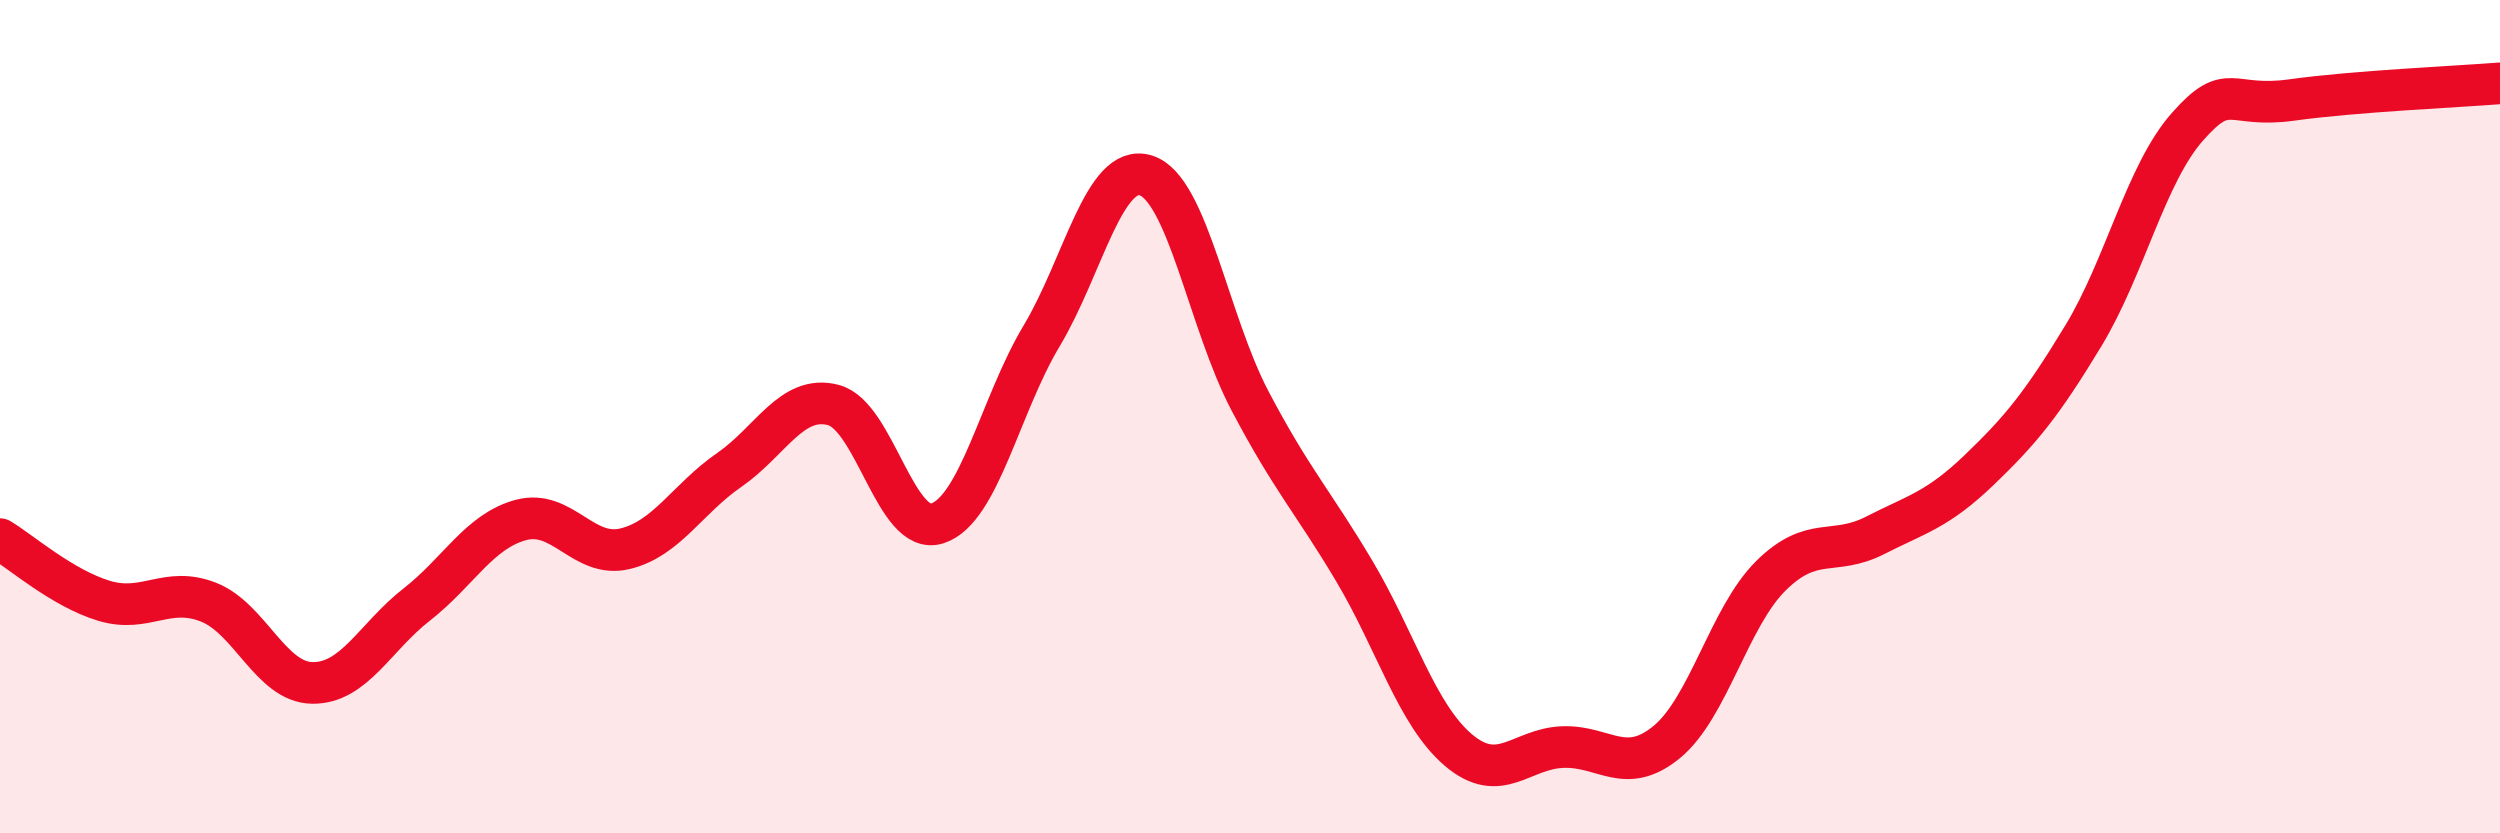
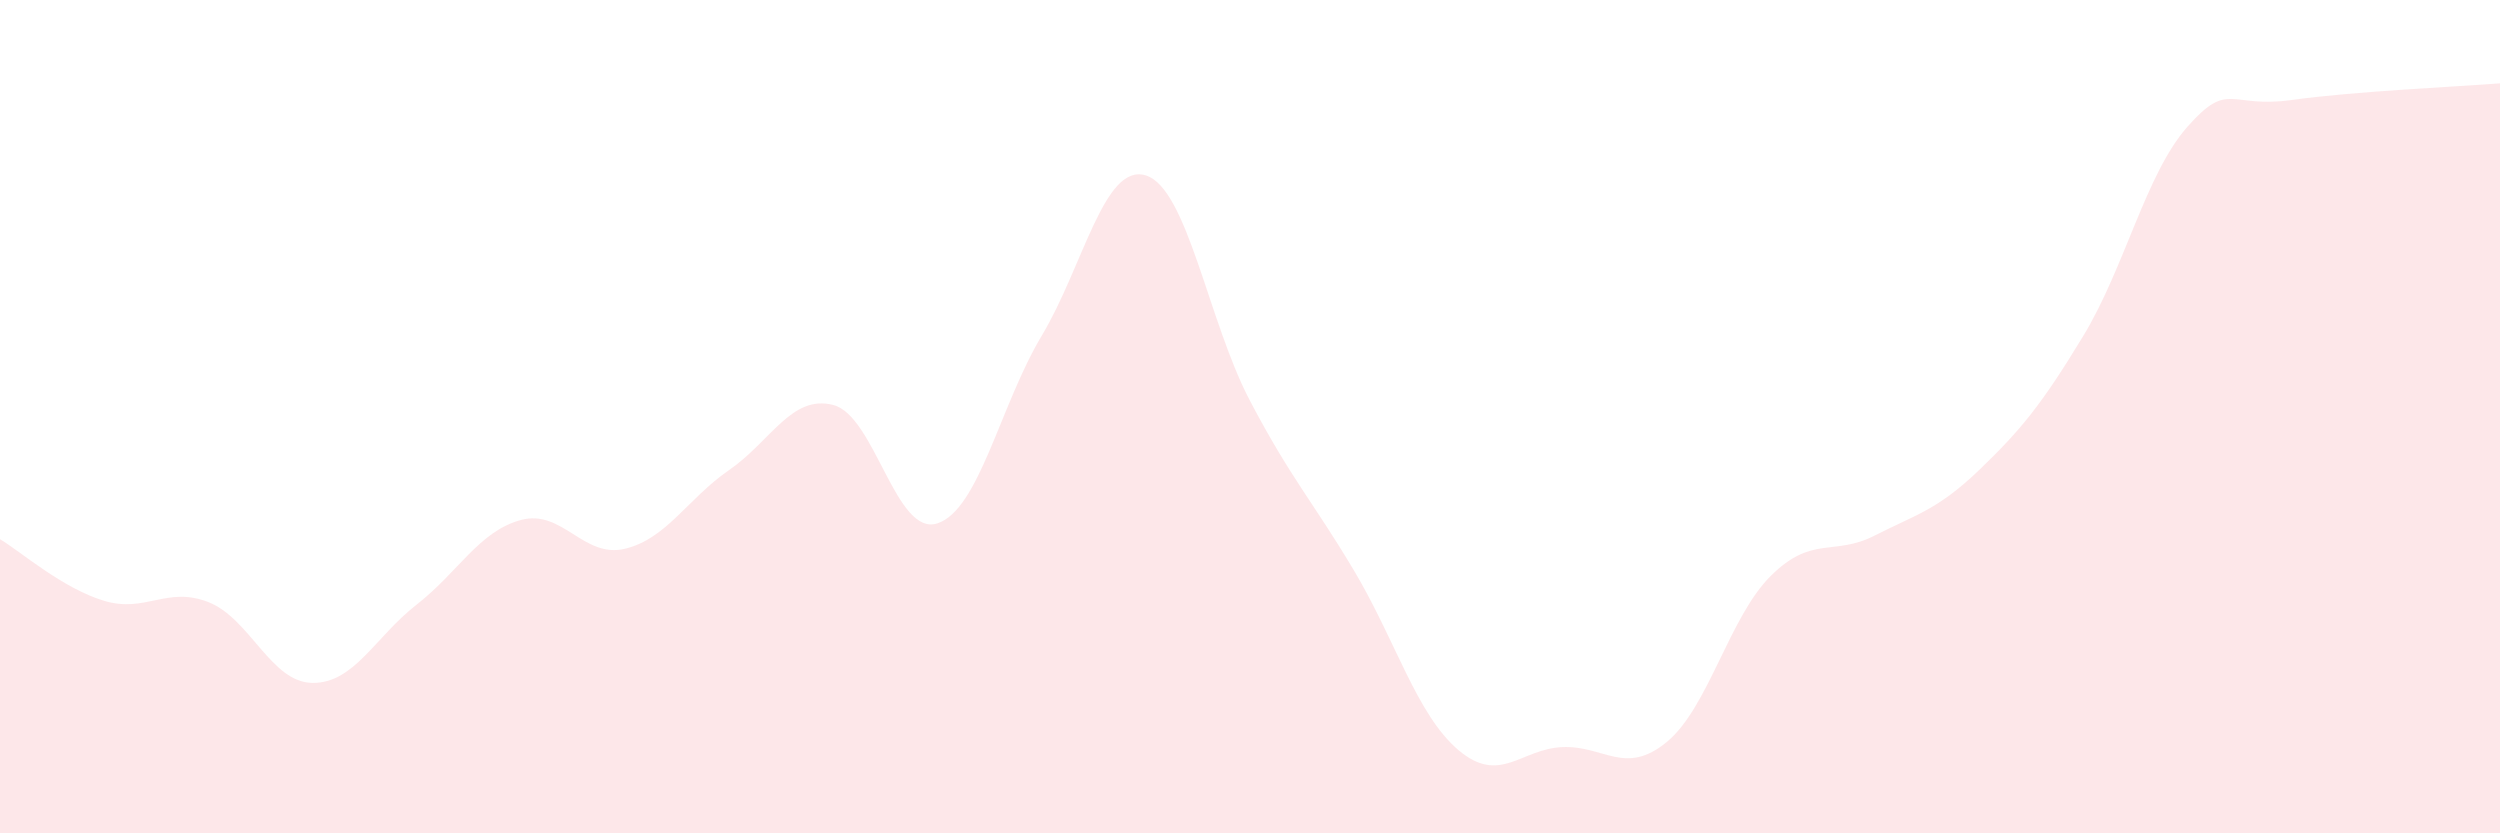
<svg xmlns="http://www.w3.org/2000/svg" width="60" height="20" viewBox="0 0 60 20">
  <path d="M 0,12.94 C 0.5,13.24 1.5,14.12 2.5,14.42 C 3.5,14.72 4,14.06 5,14.45 C 6,14.84 6.5,16.38 7.5,16.39 C 8.5,16.4 9,15.29 10,14.51 C 11,13.73 11.5,12.75 12.5,12.48 C 13.5,12.21 14,13.41 15,13.17 C 16,12.93 16.5,11.97 17.5,11.28 C 18.5,10.59 19,9.46 20,9.72 C 21,9.98 21.5,12.89 22.5,12.56 C 23.5,12.23 24,9.73 25,8.06 C 26,6.39 26.5,3.9 27.5,4.21 C 28.5,4.52 29,7.72 30,9.62 C 31,11.52 31.5,12.02 32.5,13.7 C 33.5,15.38 34,17.15 35,18 C 36,18.85 36.5,17.97 37.5,17.93 C 38.5,17.89 39,18.63 40,17.81 C 41,16.99 41.5,14.81 42.5,13.82 C 43.5,12.83 44,13.36 45,12.85 C 46,12.34 46.5,12.24 47.5,11.28 C 48.5,10.32 49,9.71 50,8.06 C 51,6.41 51.5,4.17 52.5,3.04 C 53.5,1.91 53.5,2.61 55,2.4 C 56.5,2.19 59,2.08 60,2L60 20L0 20Z" fill="#EB0A25" opacity="0.1" stroke-linecap="round" stroke-linejoin="round" />
-   <path d="M 0,12.94 C 0.5,13.24 1.5,14.12 2.5,14.42 C 3.5,14.72 4,14.06 5,14.45 C 6,14.84 6.5,16.38 7.5,16.39 C 8.5,16.4 9,15.29 10,14.51 C 11,13.73 11.5,12.75 12.5,12.48 C 13.5,12.21 14,13.41 15,13.17 C 16,12.93 16.5,11.97 17.5,11.28 C 18.5,10.59 19,9.46 20,9.72 C 21,9.98 21.5,12.89 22.5,12.56 C 23.5,12.23 24,9.73 25,8.06 C 26,6.39 26.5,3.9 27.5,4.21 C 28.5,4.52 29,7.72 30,9.62 C 31,11.52 31.5,12.02 32.5,13.7 C 33.5,15.38 34,17.15 35,18 C 36,18.85 36.5,17.97 37.5,17.93 C 38.5,17.89 39,18.63 40,17.81 C 41,16.99 41.5,14.81 42.5,13.82 C 43.5,12.83 44,13.36 45,12.85 C 46,12.34 46.5,12.24 47.5,11.28 C 48.5,10.32 49,9.71 50,8.06 C 51,6.41 51.5,4.17 52.5,3.04 C 53.5,1.91 53.5,2.61 55,2.4 C 56.5,2.19 59,2.08 60,2" stroke="#EB0A25" stroke-width="1" fill="none" stroke-linecap="round" stroke-linejoin="round" />
</svg>